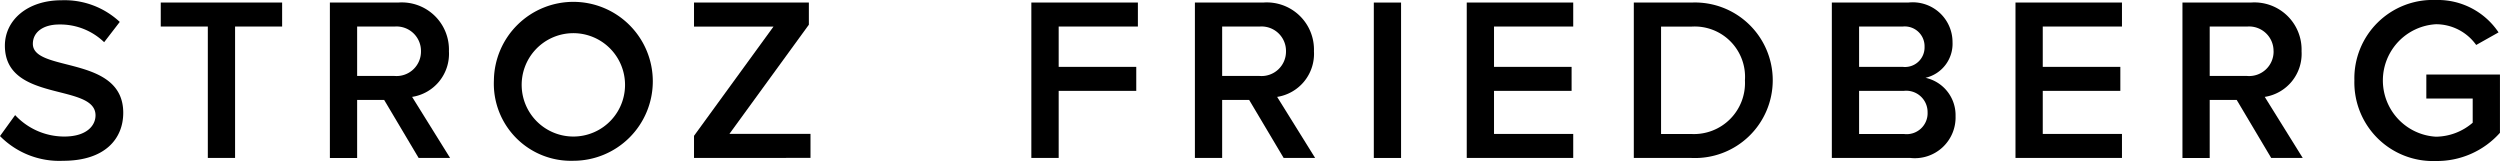
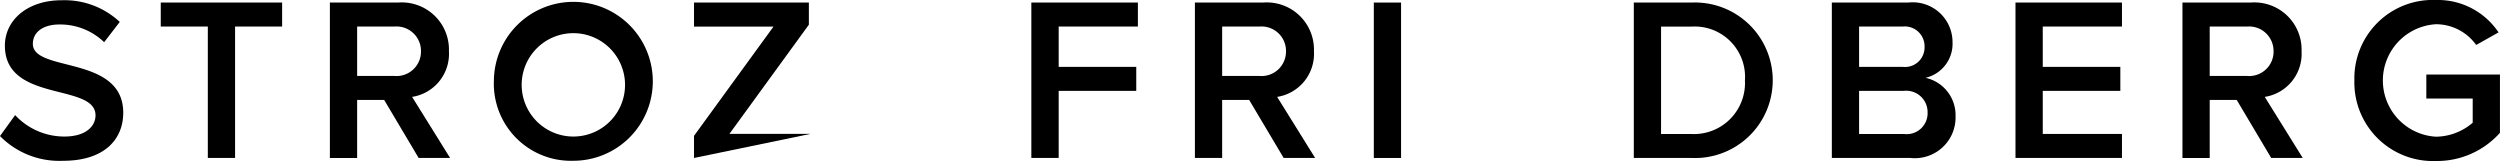
<svg xmlns="http://www.w3.org/2000/svg" width="153.387" height="9.878" viewBox="0 0 153.387 9.878">
  <g id="Group_1438" data-name="Group 1438" transform="translate(-49.964 -66.711)">
    <path id="Path_8448" data-name="Path 8448" d="M49.964,75.135l.929-1.286a4.113,4.113,0,0,0,3.016,1.315c1.372,0,1.916-.672,1.916-1.3,0-2-5.561-.758-5.561-4.274,0-1.572,1.387-2.787,3.474-2.787a4.961,4.961,0,0,1,3.574,1.329l-.958,1.244a3.876,3.876,0,0,0-2.759-1.086c-.986,0-1.615.472-1.615,1.186,0,1.773,5.546.672,5.546,4.231,0,1.587-1.115,2.945-3.688,2.945A5.1,5.1,0,0,1,49.964,75.135Z" transform="translate(0 -0.076)" />
    <path id="Path_8449" data-name="Path 8449" d="M114.262,77.225V69.162h-2.888V67.69h7.447v1.472h-2.887v8.062Z" transform="translate(-51.547 -0.822)" />
    <path id="Path_8450" data-name="Path 8450" d="M181.434,77.225l-2.115-3.559H177.66v3.559h-1.672V67.69h4.188a2.894,2.894,0,0,1,3.116,2.988,2.673,2.673,0,0,1-2.259,2.8l2.33,3.745Zm.143-6.547a1.5,1.5,0,0,0-1.63-1.515H177.66v3.03h2.287A1.5,1.5,0,0,0,181.577,70.678Z" transform="translate(-105.784 -0.822)" />
    <path id="Path_8451" data-name="Path 8451" d="M238.643,71.643a4.875,4.875,0,1,1,4.874,4.932A4.73,4.73,0,0,1,238.643,71.643Zm8.034,0a3.171,3.171,0,1,0-3.159,3.445A3.167,3.167,0,0,0,246.677,71.643Z" transform="translate(-158.376)" />
-     <path id="Path_8452" data-name="Path 8452" d="M315.093,77.225V75.867l4.875-6.7h-4.875V67.69h7.047v1.358l-4.875,6.7h4.975v1.472Z" transform="translate(-222.548 -0.822)" />
+     <path id="Path_8452" data-name="Path 8452" d="M315.093,77.225V75.867l4.875-6.7h-4.875V67.69h7.047v1.358l-4.875,6.7h4.975Z" transform="translate(-222.548 -0.822)" />
    <path id="Path_8453" data-name="Path 8453" d="M443.963,77.225V67.69H450.5v1.472h-4.86v2.473h4.76v1.472h-4.76v4.117Z" transform="translate(-330.721 -0.822)" />
    <path id="Path_8454" data-name="Path 8454" d="M511.887,77.225l-2.116-3.559h-1.658v3.559h-1.672V67.69h4.188a2.894,2.894,0,0,1,3.116,2.988,2.674,2.674,0,0,1-2.258,2.8l2.33,3.745Zm.143-6.547a1.5,1.5,0,0,0-1.63-1.515h-2.287v3.03H510.4A1.5,1.5,0,0,0,512.03,70.678Z" transform="translate(-383.164 -0.822)" />
    <path id="Path_8455" data-name="Path 8455" d="M574.792,77.225V67.69h1.672v9.535Z" transform="translate(-440.538 -0.822)" />
-     <path id="Path_8456" data-name="Path 8456" d="M610.3,77.225V67.69h6.533v1.472h-4.86v2.473h4.76v1.472h-4.76v2.645h4.86v1.472Z" transform="translate(-470.344 -0.822)" />
    <path id="Path_8457" data-name="Path 8457" d="M674.114,77.225V67.69h3.545a4.772,4.772,0,1,1,0,9.535Zm6.818-4.76a3.089,3.089,0,0,0-3.273-3.3h-1.873v6.59h1.873A3.131,3.131,0,0,0,680.932,72.464Z" transform="translate(-523.908 -0.822)" />
    <path id="Path_8458" data-name="Path 8458" d="M749.763,77.225V67.69h4.689a2.442,2.442,0,0,1,2.716,2.43,2.142,2.142,0,0,1-1.658,2.187,2.345,2.345,0,0,1,1.844,2.344,2.5,2.5,0,0,1-2.773,2.573Zm5.689-6.819a1.214,1.214,0,0,0-1.344-1.244h-2.673v2.473h2.673A1.2,1.2,0,0,0,755.452,70.406Zm.186,4.017a1.311,1.311,0,0,0-1.458-1.315h-2.745v2.645h2.745A1.285,1.285,0,0,0,755.638,74.423Z" transform="translate(-587.407 -0.822)" />
    <path id="Path_8459" data-name="Path 8459" d="M819.9,77.225V67.69h6.533v1.472h-4.86v2.473h4.76v1.472h-4.76v2.645h4.86v1.472Z" transform="translate(-646.276 -0.822)" />
    <path id="Path_8460" data-name="Path 8460" d="M889.154,77.225l-2.116-3.559H885.38v3.559h-1.672V67.69H887.9a2.894,2.894,0,0,1,3.116,2.988,2.673,2.673,0,0,1-2.259,2.8l2.33,3.745Zm.143-6.547a1.5,1.5,0,0,0-1.63-1.515H885.38v3.03h2.287A1.5,1.5,0,0,0,889.3,70.678Z" transform="translate(-699.84 -0.822)" />
    <path id="Path_8461" data-name="Path 8461" d="M949.389,71.643a4.809,4.809,0,0,1,5-4.932,4.482,4.482,0,0,1,3.845,1.987l-1.372.772a3.035,3.035,0,0,0-2.473-1.272,3.456,3.456,0,0,0,0,6.9,3.5,3.5,0,0,0,2.259-.858V72.758h-2.845V71.285h4.517v3.574a5.173,5.173,0,0,1-3.931,1.73A4.821,4.821,0,0,1,949.389,71.643Z" transform="translate(-754.972)" />
  </g>
</svg>